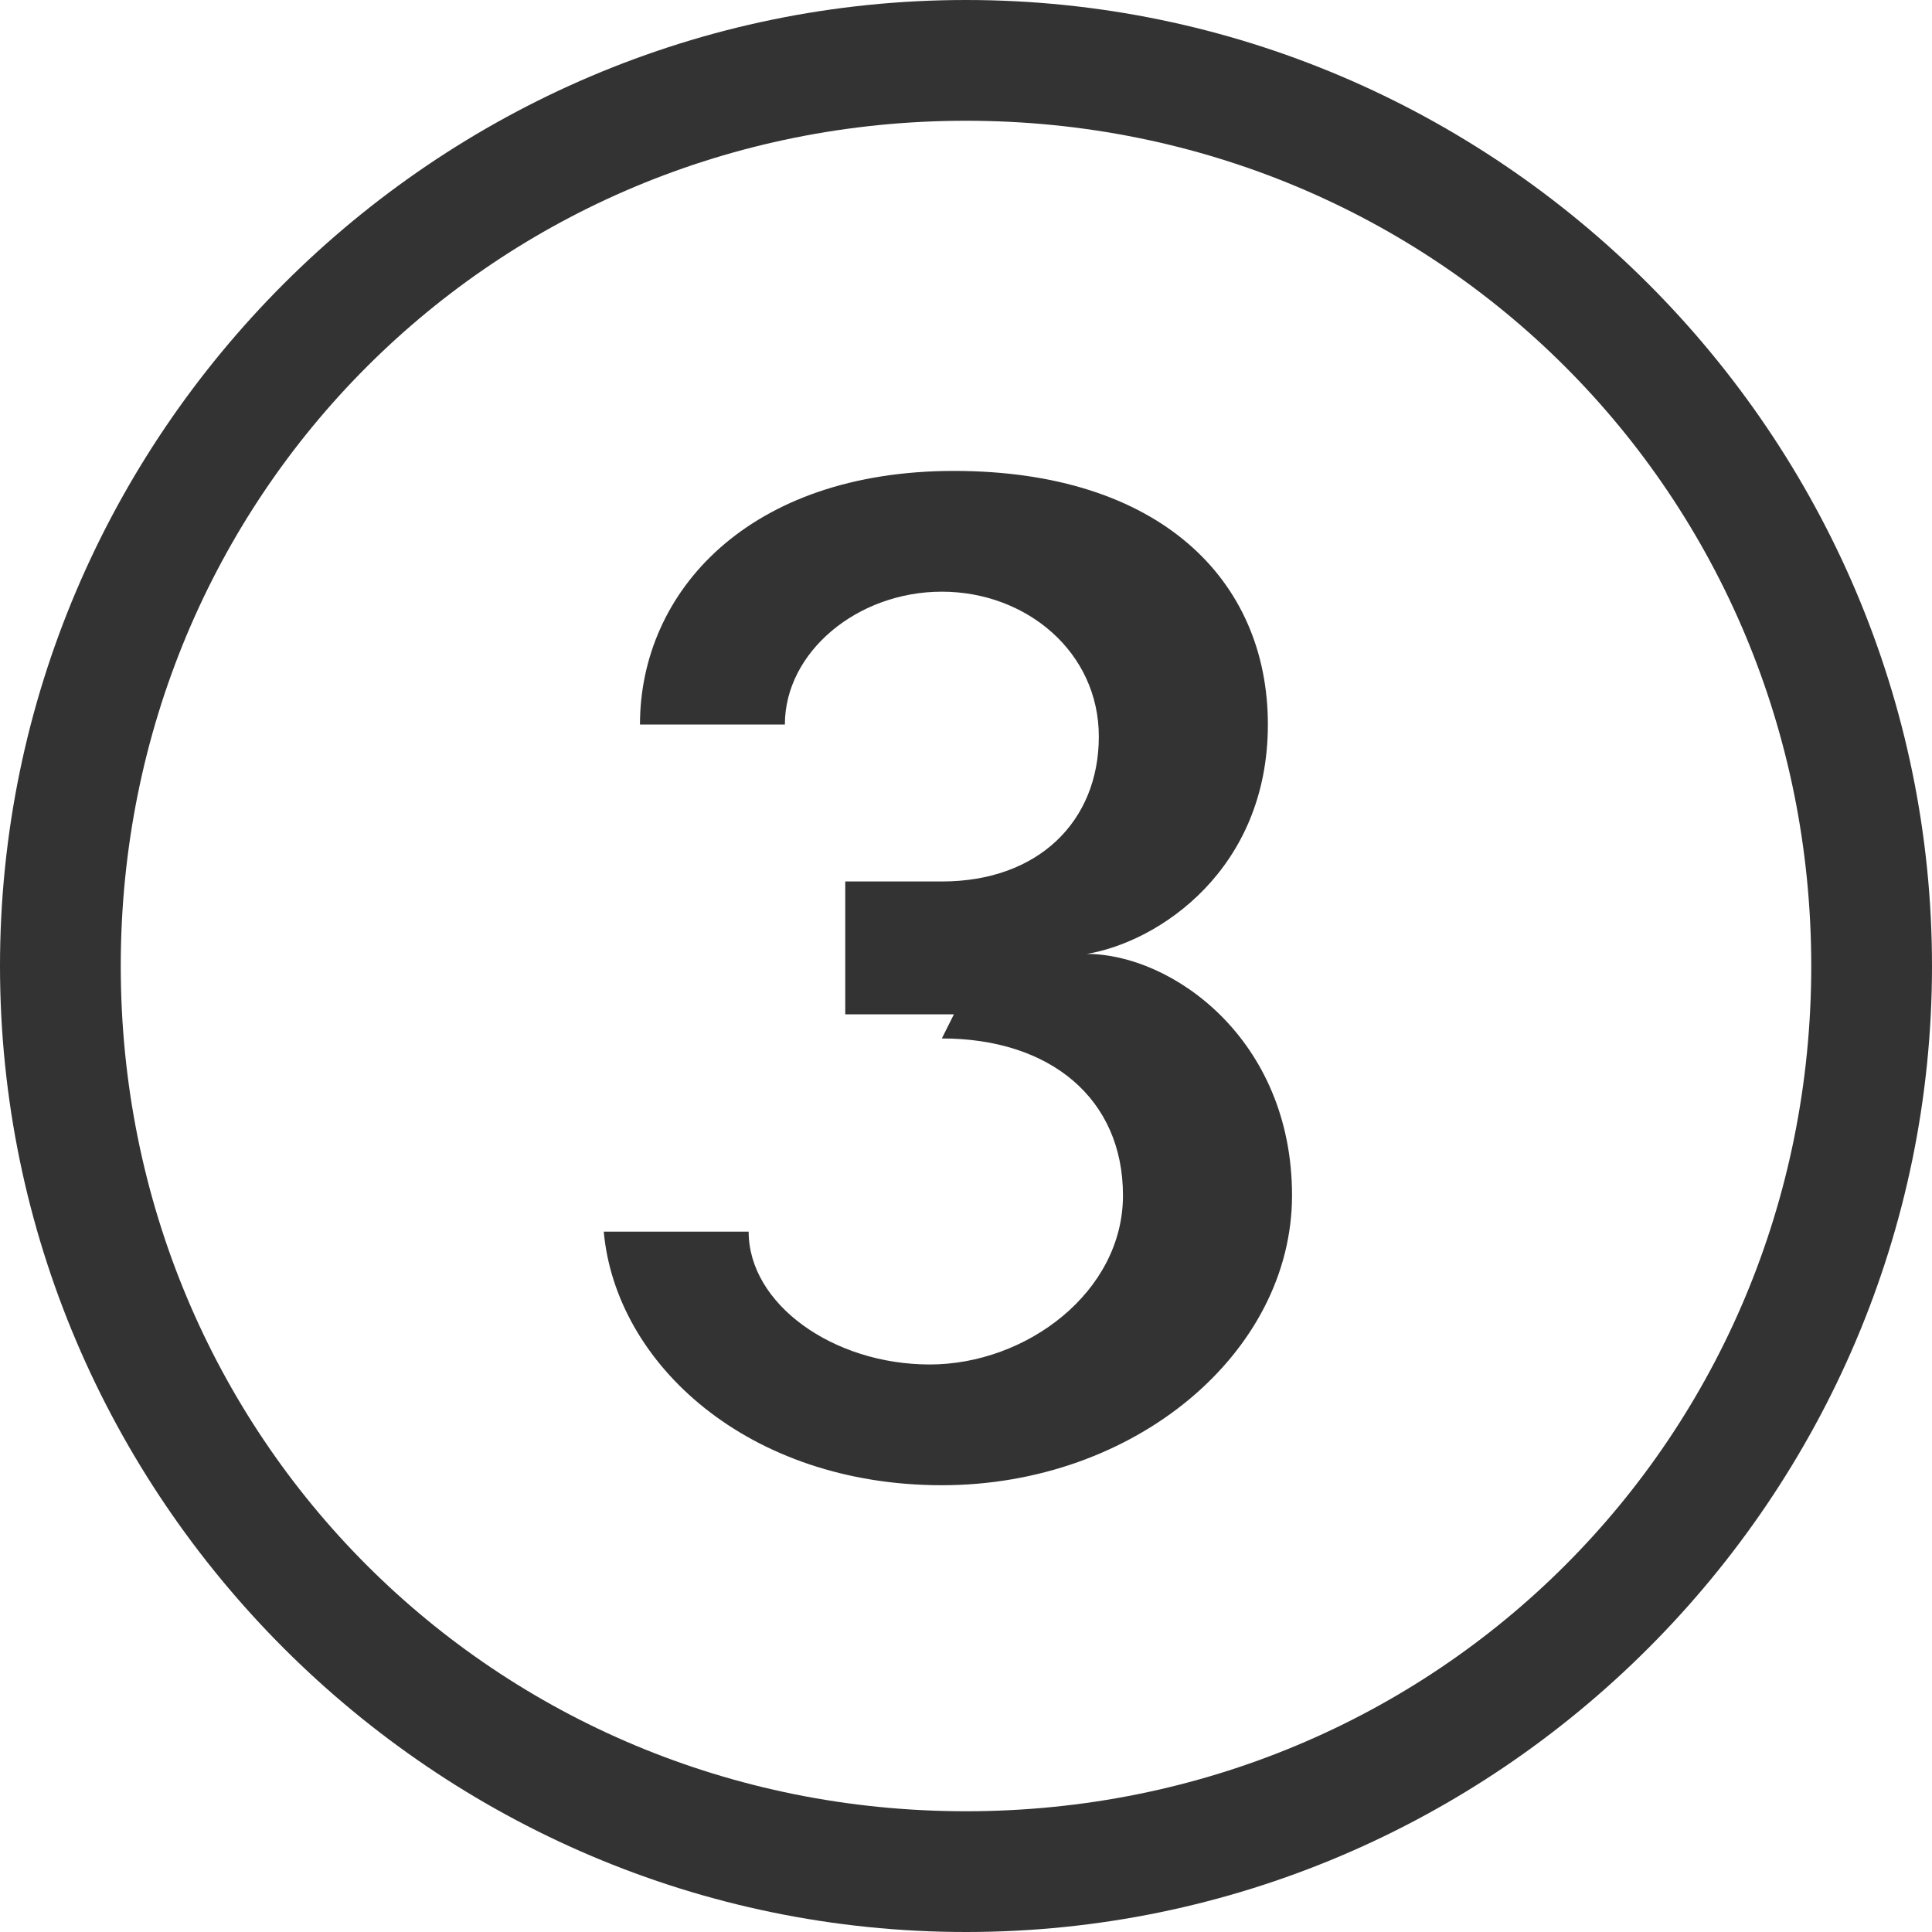
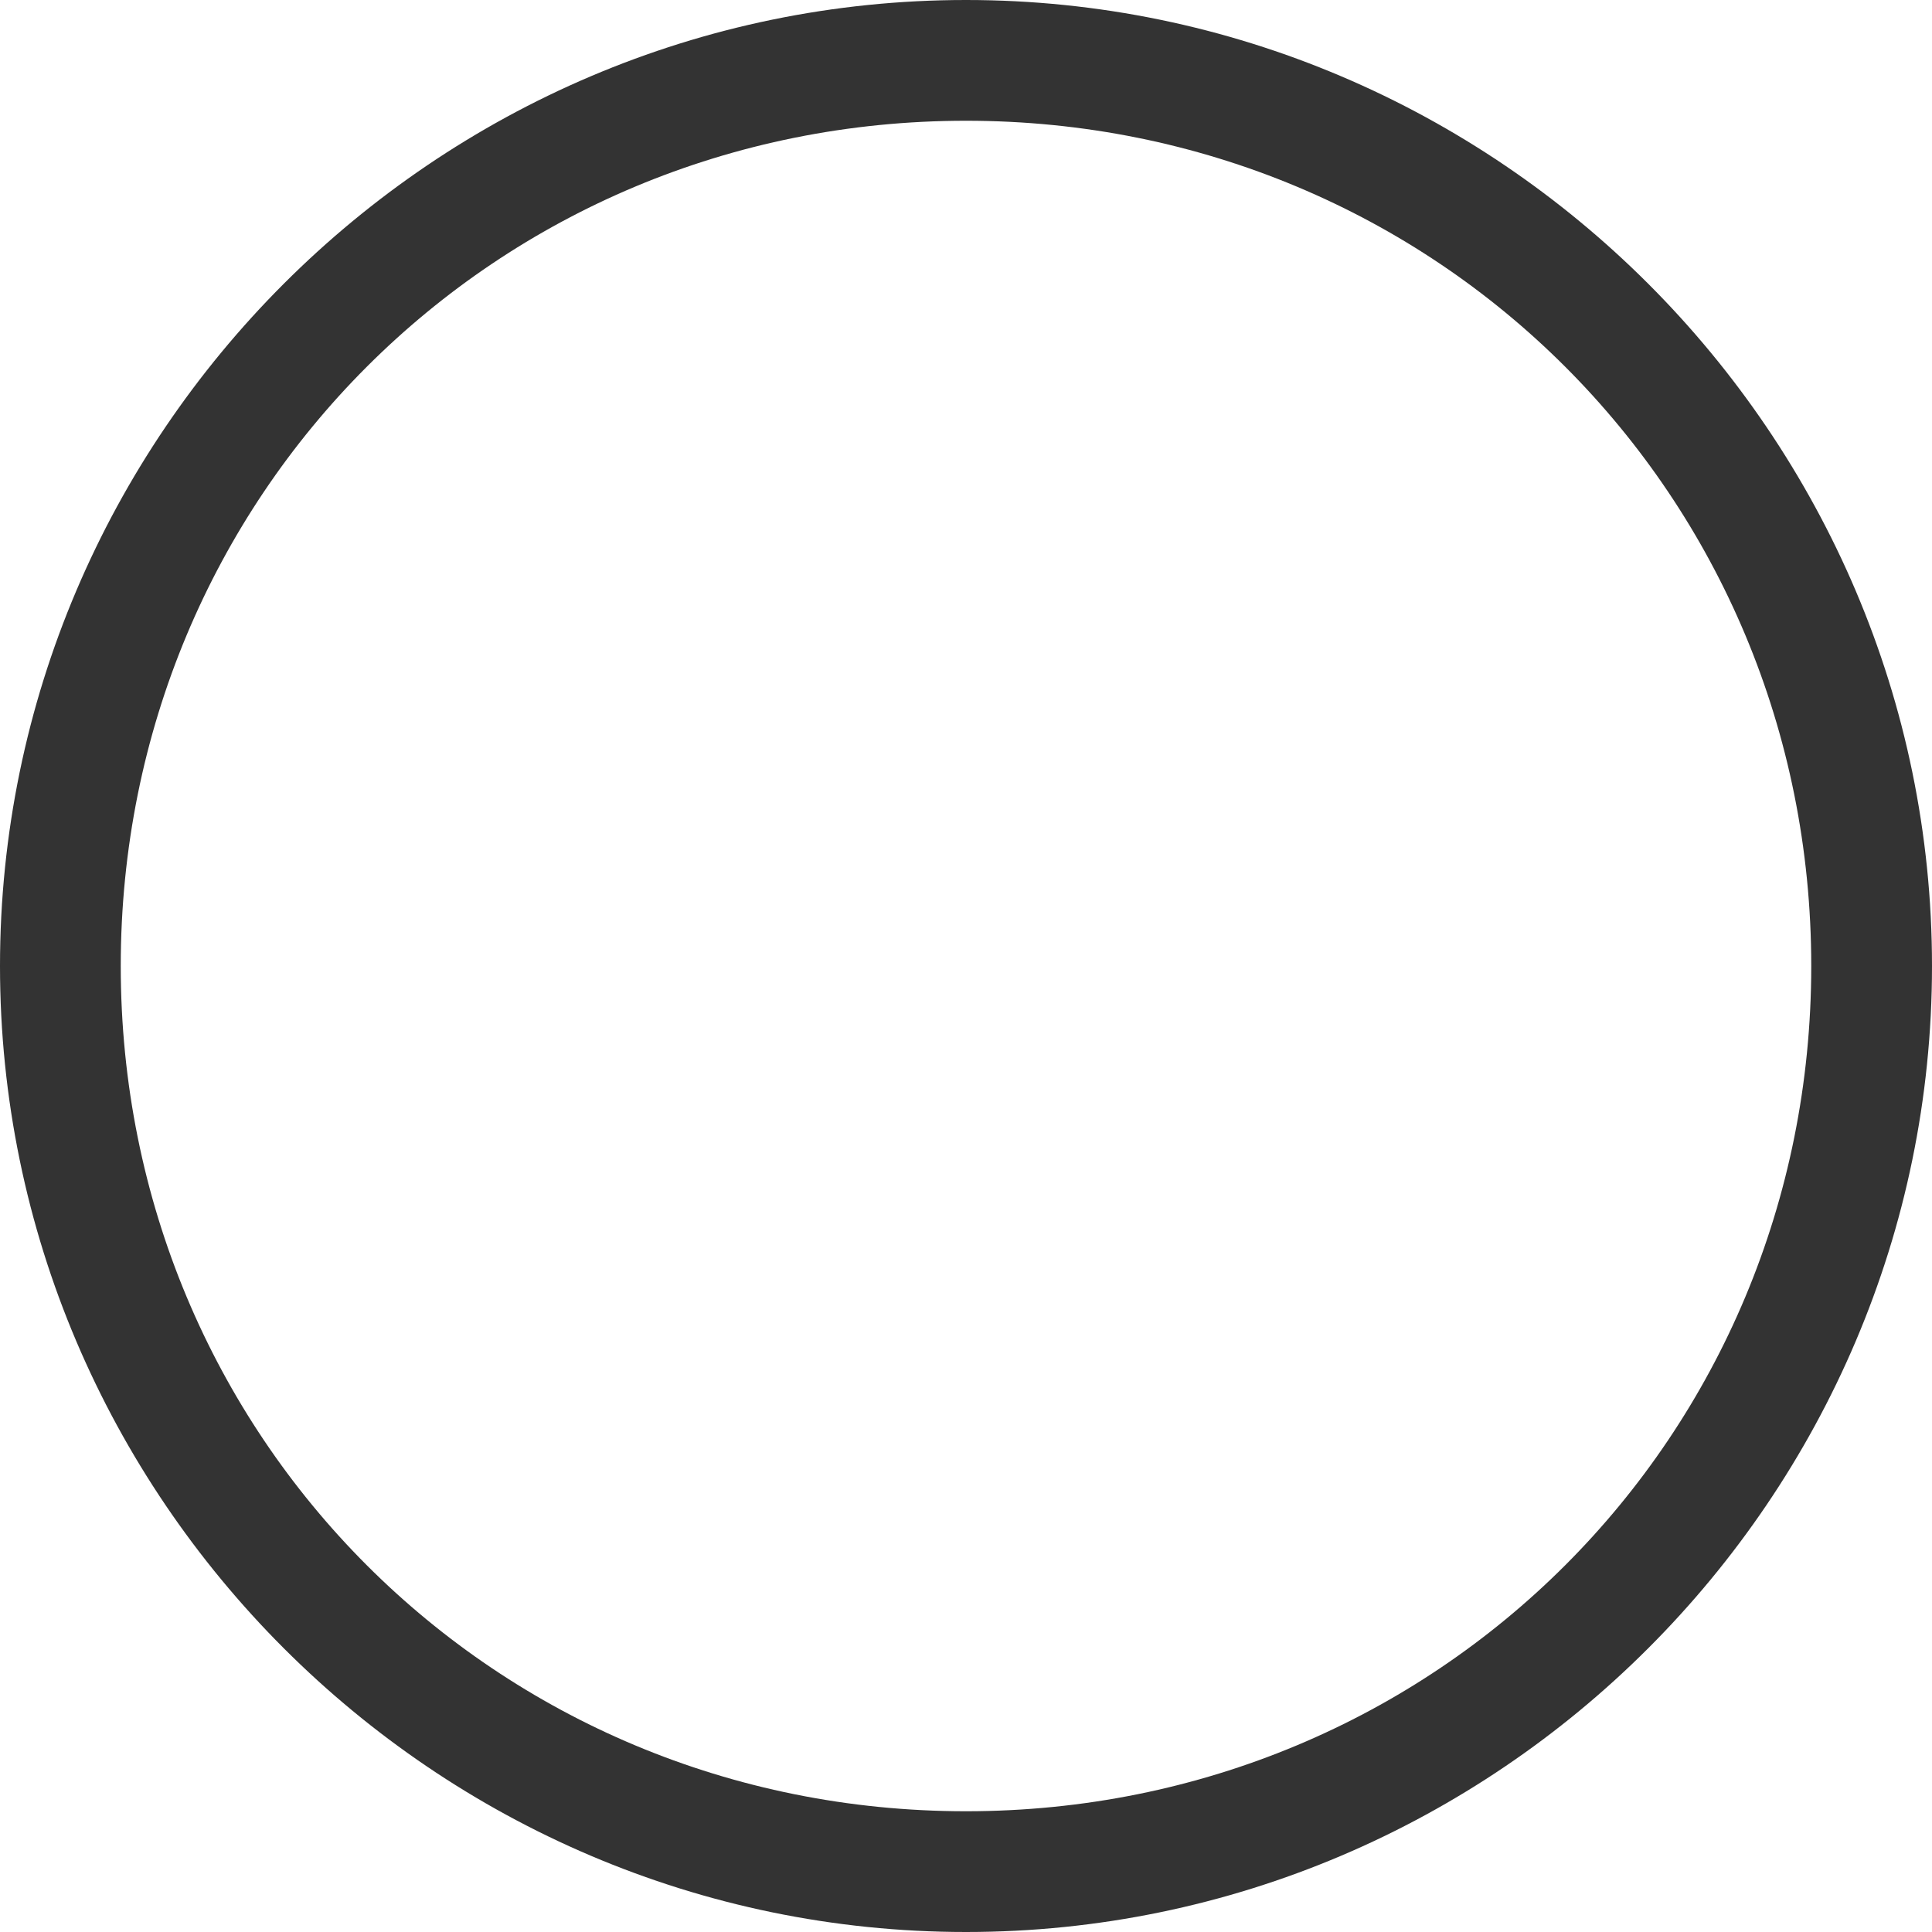
<svg xmlns="http://www.w3.org/2000/svg" version="1.1" viewBox="0 0 16 16">
  <defs>
    <style>
      .cls-1 {
        fill: #333;
      }
    </style>
  </defs>
  <g>
    <g id="Layer_1">
      <g id="Layer_1-2" data-name="Layer_1">
-         <path class="cls-1" d="M7.9,8.4h-.9v-1.1h.8c.8,0,1.3-.5,1.3-1.2s-.6-1.2-1.3-1.2-1.3.5-1.3,1.1h-1.2c0-1.1.9-2.1,2.6-2.1s2.6.9,2.6,2.1-.9,1.8-1.5,1.9h0c.7,0,1.7.7,1.7,2s-1.3,2.4-2.9,2.4-2.7-1-2.8-2.1h1.2c0,.6.7,1.1,1.5,1.1s1.6-.6,1.6-1.4-.6-1.3-1.5-1.3" />
        <path class="cls-1" d="M16,8c0,4.4-3.6,8-8,8S0,12.4,0,8,3.6,0,8,0s8,3.6,8,8M1,8c0,3.9,3.1,7,7,7s7-3.1,7-7S11.9,1,8,1,1,4.1,1,8" />
      </g>
    </g>
  </g>
</svg>